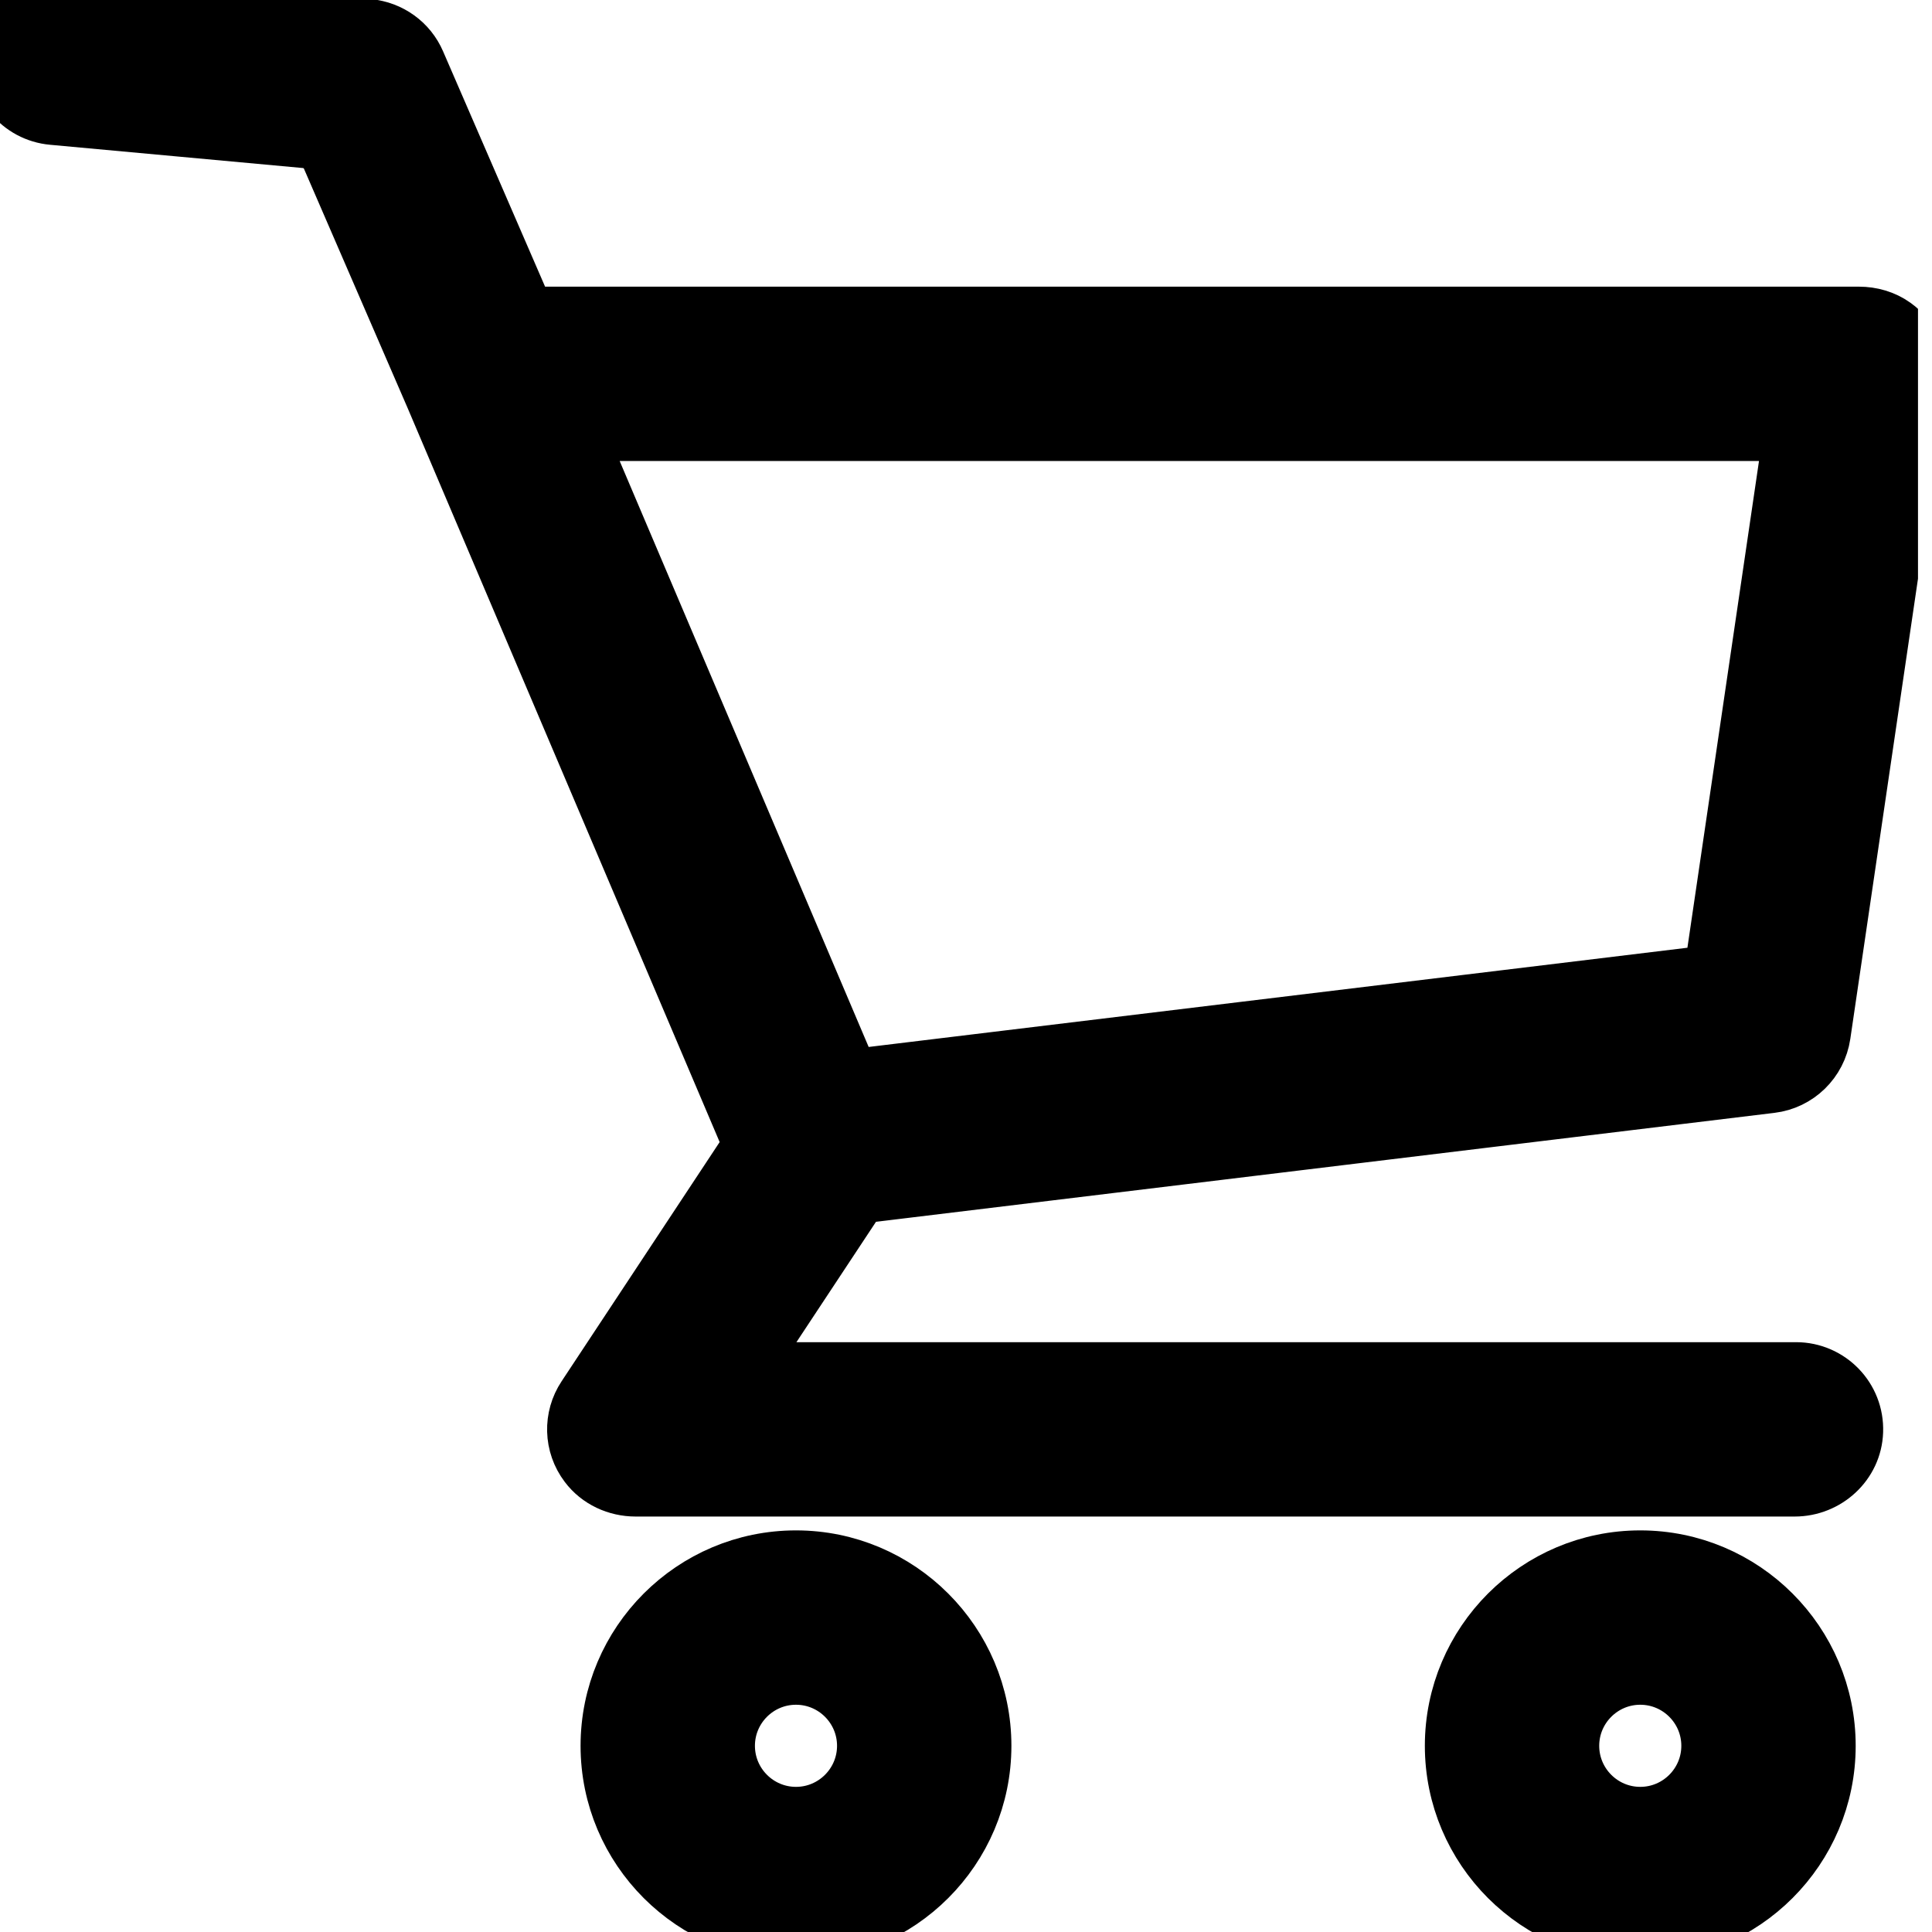
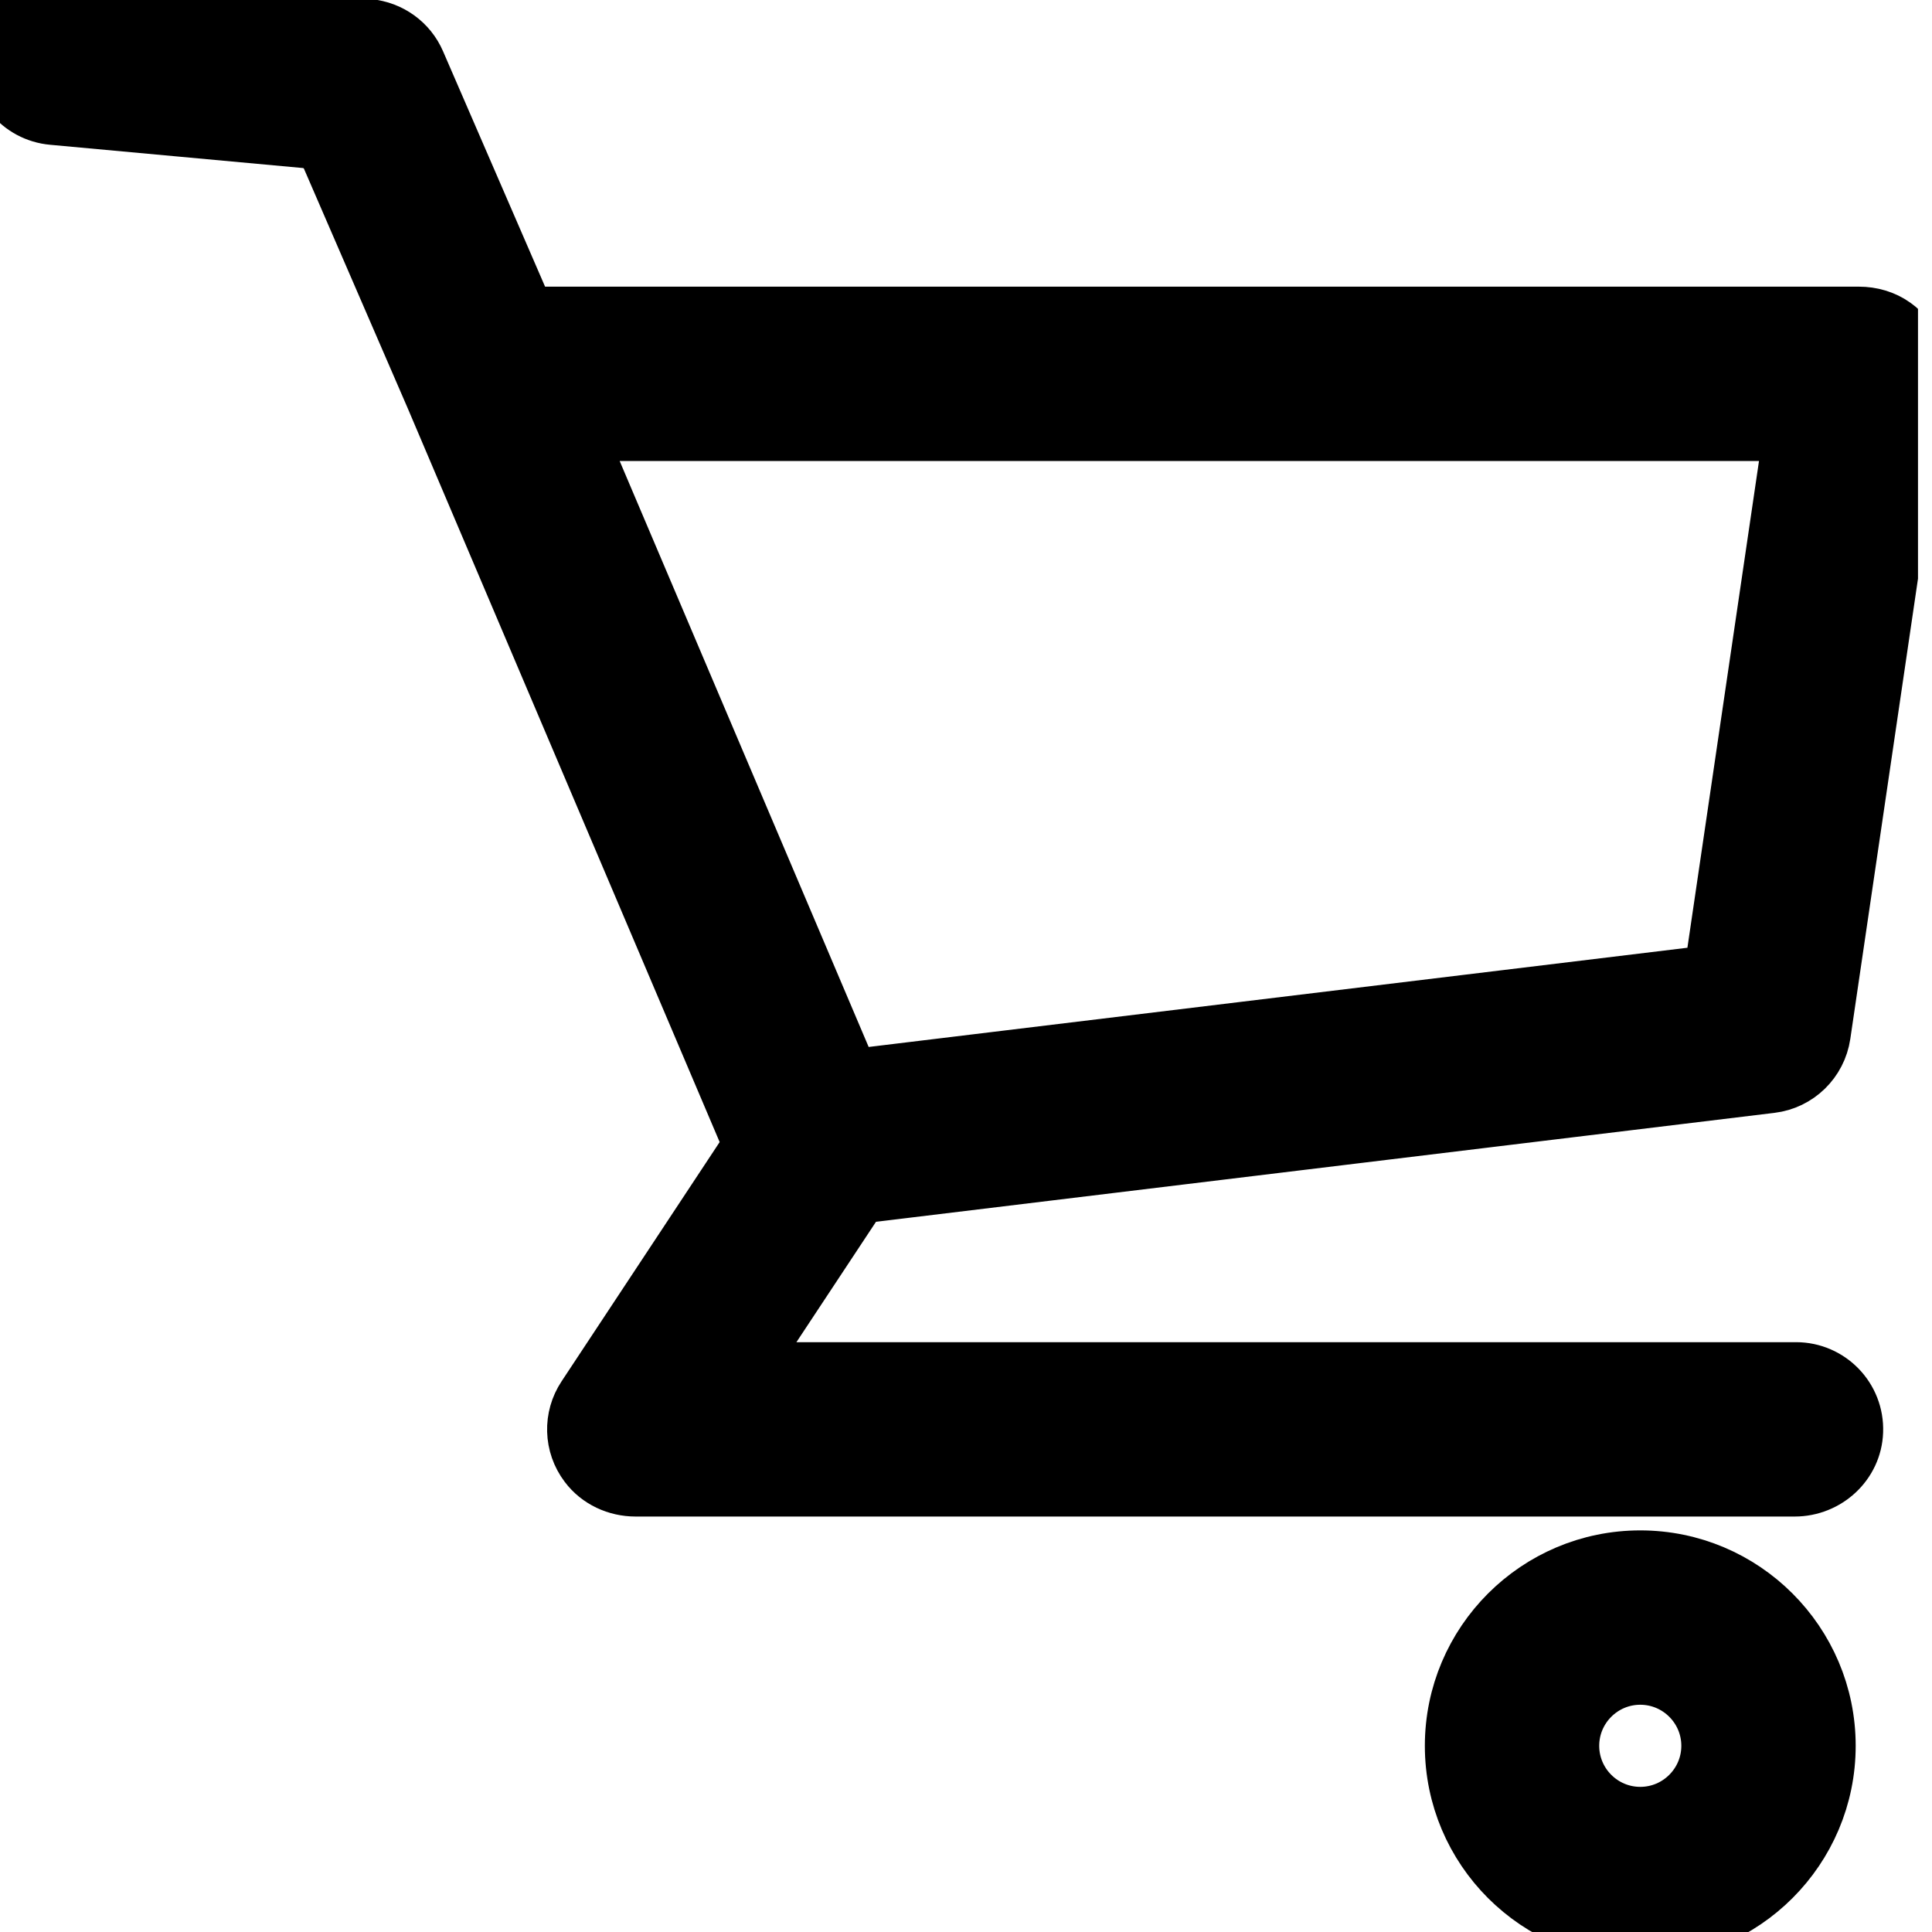
<svg xmlns="http://www.w3.org/2000/svg" width="24" height="24" viewBox="0 0 24 24" fill="none">
  <g clip-path="url(#clip0_571_2325)">
    <path d="M21.998 13.452C22.315 13.414 22.567 13.168 22.614 12.852L23.806 4.747C23.844 4.487 23.736 4.224 23.514 4.066C23.391 3.978 23.242 3.936 23.092 3.936H6.525L5.16 0.787C5.058 0.549 4.833 0.387 4.575 0.363L0.785 0.015C0.396 -0.02 0.051 0.266 0.015 0.656C-0.02 1.045 0.266 1.39 0.656 1.425L3.798 1.714C3.94 1.727 4.063 1.817 4.12 1.947L5.41 4.925L9.314 14.109C9.345 14.183 9.337 14.267 9.293 14.333L7.289 17.366C7.125 17.613 7.131 17.94 7.315 18.183C7.451 18.364 7.669 18.464 7.896 18.464H22.294C22.678 18.464 23.005 18.166 23.018 17.782C23.033 17.379 22.71 17.048 22.311 17.048H9.638C9.448 17.048 9.335 16.837 9.44 16.679L10.604 14.918C10.642 14.86 10.704 14.822 10.774 14.813L21.998 13.452ZM22.285 5.352L21.291 12.111L10.556 13.412L7.131 5.352H22.285Z" fill="black" stroke="black" stroke-width="0.75" stroke-miterlimit="10" />
-     <path d="M9.888 19.386C8.619 19.386 7.587 20.418 7.587 21.687C7.587 22.956 8.619 23.988 9.888 23.988C11.157 23.988 12.189 22.956 12.189 21.687C12.189 20.418 11.156 19.386 9.888 19.386ZM9.888 22.572C9.4 22.572 9.003 22.175 9.003 21.687C9.003 21.199 9.4 20.802 9.888 20.802C10.376 20.802 10.773 21.199 10.773 21.687C10.773 22.175 10.376 22.572 9.888 22.572Z" fill="black" stroke="black" stroke-width="0.75" stroke-miterlimit="10" />
    <path d="M20.376 19.386C19.107 19.386 18.075 20.418 18.075 21.687C18.075 22.956 19.107 23.988 20.376 23.988C21.645 23.988 22.677 22.956 22.677 21.687C22.677 20.418 21.645 19.386 20.376 19.386ZM20.376 22.572C19.888 22.572 19.491 22.175 19.491 21.687C19.491 21.199 19.888 20.802 20.376 20.802C20.864 20.802 21.261 21.199 21.261 21.687C21.261 22.175 20.864 22.572 20.376 22.572Z" fill="black" stroke="black" stroke-width="0.75" stroke-miterlimit="10" />
  </g>
  <defs>
    <clipPath id="clip0_571_2325">
      <rect width="23.826" height="24" fill="white" />
    </clipPath>
  </defs>
</svg>